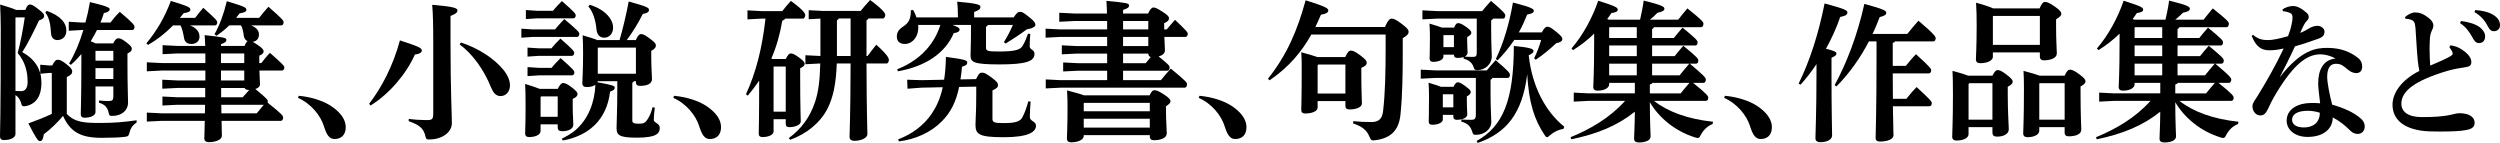
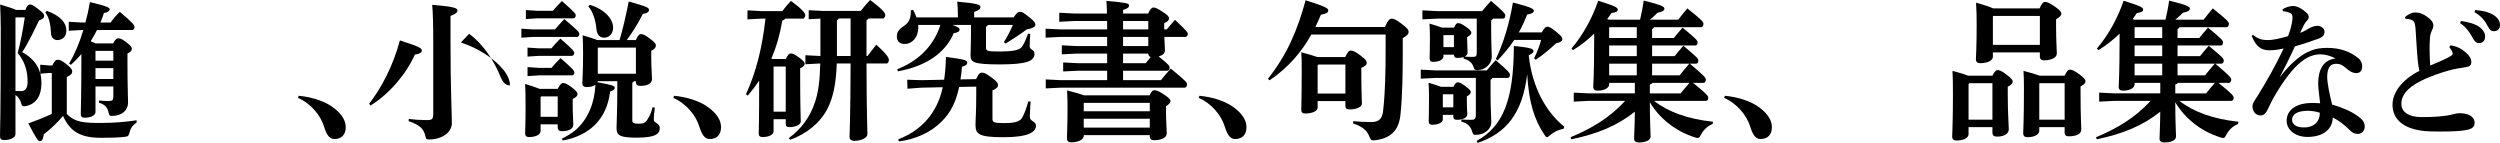
<svg xmlns="http://www.w3.org/2000/svg" version="1.1" id="レイヤー_1" x="0px" y="0px" width="649.47px" height="37.129px" viewBox="0 0 649.47 37.129" style="enable-background:new 0 0 649.47 37.129;" xml:space="preserve">
  <style type="text/css">
	.st0{enable-background:new    ;}
</style>
  <g>
    <g class="st0">
      <path d="M6.591,2.573c0.468-1.17,0.78-1.403,1.17-1.403c0.507,0,0.975,0.233,2.34,1.326c1.092,0.857,1.365,1.131,1.365,1.638    s-0.351,0.858-1.326,1.17c-1.326,2.77-2.964,6.162-4.368,8.229c2.73,1.521,4.134,3.432,4.68,5.538V16.81l2.223,0.194h0.897    c0.585-1.17,0.975-1.481,1.365-1.481c0.546,0,1.053,0.116,2.496,1.287c1.287,1.014,1.326,1.442,1.326,1.833    c0,0.468-0.351,0.896-1.404,1.365v9.594c2.145,2.224,4.602,2.34,8.775,2.34c3.354,0,6.279-0.233,9.36-0.701v0.585    c-0.936,0.585-1.56,1.442-1.794,2.457c-0.273,1.053-0.39,1.17-1.404,1.287c-1.482,0.155-3.198,0.233-5.967,0.233    c-5.265,0-8.073-1.481-9.945-5.694c-1.443,1.717-3.159,3.394-4.992,4.759c-0.195,1.403-0.546,1.794-1.014,1.794    c-0.468,0-0.975-0.624-3.003-4.603c1.989-0.702,4.134-1.56,6.084-2.457V18.954h-0.78l-2.184,0.195    c0.195,0.78,0.273,1.599,0.273,2.418c0,3.316-1.326,5.382-3.939,5.967c-0.234,0.039-0.429,0.078-0.585,0.078    c-0.507,0-0.624-0.233-0.819-1.053c-0.273-0.78-0.702-1.404-1.404-1.872v10.141c0,0.779-1.014,1.56-3.003,1.56    C0.351,36.388,0,36.077,0,35.414c0-0.897,0.195-5.266,0.195-28.121c0-1.989-0.078-4.018-0.156-6.123    C2.262,1.833,3.51,2.262,4.173,2.573H6.591z M4.095,4.523L4.017,4.602v19.034c0.585,0.039,1.053,0.039,1.521,0.039    c1.014,0,1.638-0.819,1.638-2.341c0-2.808-0.663-5.265-2.574-7.565c0.741-2.77,1.365-6.046,1.833-9.244H4.095z M12.129,2.808    c3.666,1.326,5.109,3.159,5.109,5.109c0,1.716-1.131,2.496-2.379,2.496c-0.858,0-1.56-0.663-1.599-1.716    c-0.117-2.418-0.546-4.291-1.482-5.422L12.129,2.808z M29.407,11.271c0.546-1.132,0.975-1.326,1.365-1.326    c0.429,0,0.897,0.155,2.067,1.053c1.17,0.896,1.404,1.248,1.404,1.716c0,0.391-0.195,0.702-1.131,1.209v2.224    c0,6.396,0.156,8.62,0.156,10.531s-1.56,3.432-4.095,3.432c-0.702,0-0.78-0.078-0.936-0.779c-0.312-1.404-0.936-2.185-2.535-2.652    l0.039-0.585c0.702,0.078,1.443,0.156,2.262,0.156c1.209,0,1.443-0.156,1.443-1.404v-2.379h-4.641v6.669    c0,0.741-1.014,1.443-2.847,1.443c-0.663,0-0.975-0.312-0.975-0.897c0-0.819,0.156-4.836,0.156-13.768V14.04    c-0.858,1.014-1.755,1.95-2.73,2.809l-0.468-0.352c1.482-2.457,2.73-5.382,3.705-8.697h-0.507l-3.276,0.195V5.654l3.276,0.195    h1.053c0.468-1.677,0.858-3.432,1.17-5.304c4.524,1.053,5.148,1.481,5.148,1.872c0,0.272-0.273,0.74-1.521,0.975    c-0.234,0.819-0.546,1.639-0.897,2.457h2.613c0.663-0.896,1.443-1.833,2.418-2.769c3.627,3.042,3.822,3.51,3.822,3.938    c0,0.43-0.234,0.78-0.624,0.78h-9.126c-0.507,1.014-1.053,1.95-1.638,2.925c0.429,0.156,0.858,0.352,1.248,0.547H29.407z     M24.805,13.221v2.535h4.641v-2.535H24.805z M24.805,17.706v2.809h4.641v-2.809H24.805z" />
-       <path d="M44.967,6.591c-1.95,1.989-4.095,3.705-6.513,5.07l-0.429-0.39c2.769-3.354,4.797-6.826,6.357-11.038    c4.797,1.482,5.07,1.716,5.07,2.263c0,0.468-0.429,0.74-1.755,0.936c-0.312,0.39-0.624,0.819-0.975,1.209H50.7    c0.624-0.819,1.287-1.677,2.106-2.613c3.315,2.926,3.627,3.394,3.627,3.744c0,0.469-0.195,0.819-0.585,0.819h-6.513    c1.716,0.663,2.496,1.716,2.496,2.925c0,1.17-0.858,1.911-2.067,1.911s-1.794-0.585-1.95-1.56    c-0.312-1.794-0.585-2.652-0.937-3.276H44.967z M59.554,6.591c-1.014,1.014-2.145,1.911-3.315,2.691l-0.507-0.391    c1.365-2.457,2.379-5.187,3.198-8.58C63.727,1.755,64,1.988,64,2.535c0,0.468-0.429,0.74-1.755,0.936    c-0.273,0.39-0.585,0.78-0.897,1.17h5.967c0.741-0.936,1.521-1.911,2.418-2.886c3.588,3.12,3.939,3.588,3.939,4.017    c0,0.469-0.195,0.819-0.585,0.819h-7.878c1.482,0.585,2.067,1.404,2.067,2.379c0,1.054-0.624,1.755-1.638,1.911    c0.312,0.156,0.702,0.391,1.287,0.78c1.326,0.896,1.56,1.287,1.56,1.716c0,0.352-0.273,0.741-1.131,1.092v1.911H67.9    c0.663-0.857,1.287-1.677,2.223-2.651c3.51,3.081,3.744,3.432,3.744,3.783c0,0.468-0.234,0.818-0.624,0.818h-5.85    c0.039,1.833,0.156,3.003,0.156,3.549c0,0.586-0.468,1.015-1.209,1.249c3.003,2.458,3.237,2.809,3.237,3.198    c0,0.117,0,0.234-0.039,0.352c3.705,2.964,4.017,3.393,4.017,3.822c0,0.468-0.195,0.896-0.624,0.896H57.564    c0.039,2.302,0.078,3.315,0.078,3.9c0,0.975-1.599,1.638-3.393,1.638c-0.741,0-1.17-0.351-1.17-0.936    c0-0.663,0.078-1.872,0.117-4.603H42.042l-3.9,0.195v-2.34l3.9,0.194h11.193c0.039-0.74,0.039-1.481,0.039-2.223h-7.176    l-3.9,0.195v-2.341l3.9,0.195h7.215v-2.418h-7.254l-3.9,0.195v-2.341l3.9,0.195h7.293V18.33H41.964l-3.822,0.195v-2.34    l3.822,0.194h11.389v-2.496h-7.215l-3.9,0.195v-2.34l3.9,0.194h7.176c-0.039-1.131-0.078-1.872-0.156-2.808    c5.109,0.546,5.655,0.741,5.655,1.209c0,0.507-0.312,0.741-1.404,1.17v0.429h6.123c0.195-0.429,0.39-0.975,0.78-1.248    c-0.546-0.233-0.858-0.701-0.975-1.364c-0.195-1.443-0.39-2.185-0.741-2.73H59.554z M63.454,16.38v-2.496h-6.045v2.496H63.454z     M57.409,18.33v2.574h6.045V18.33H57.409z M63.064,25.273c0.624-0.702,1.131-1.287,1.677-1.911h-0.195    c-0.507,0-0.858-0.156-1.014-0.507h-6.084v2.418H63.064z M57.486,27.223c0,0.741,0,1.482,0.039,2.223h9.166    c0.585-0.74,1.209-1.481,1.833-2.223H57.486z" />
      <path d="M77.61,24.883c3.315,0.312,6.825,1.365,9.166,3.198c2.028,1.56,3.042,3.236,3.042,4.953c0,1.988-1.131,3.081-2.925,3.081    c-1.287,0-2.028-1.015-2.73-3.276c-0.858-2.809-3.354-5.929-6.747-7.41L77.61,24.883z" />
-       <path d="M95.901,26.95c3.198-4.134,6.201-9.79,7.995-16.458c4.719,1.56,5.694,1.911,5.694,2.651c0,0.391-0.507,0.897-1.794,1.015    c-2.262,5.031-6.513,10.141-11.544,13.261L95.901,26.95z M106.197,30.889c1.365,0.195,3.198,0.312,4.563,0.312    c1.521,0,1.794-0.195,1.794-1.756V11.115c0-4.72-0.078-7.527-0.273-9.867c5.616,0.468,6.552,0.857,6.552,1.442    c0,0.624-0.507,0.937-1.794,1.443v6.747c0,12.676,0.351,18.643,0.351,21.1c0,2.379-2.496,4.252-5.889,4.252    c-0.702,0-0.819-0.078-0.975-0.819c-0.429-1.989-1.521-2.964-4.368-3.939L106.197,30.889z M119.73,11.037    c4.485,1.443,8.736,4.212,11.077,7.137c1.131,1.404,1.677,2.77,1.677,4.018c0,1.638-1.053,2.77-2.457,2.77    c-1.248,0-1.95-0.976-2.496-2.341c-1.794-4.446-4.719-8.58-8.112-11.076L119.73,11.037z" />
+       <path d="M95.901,26.95c3.198-4.134,6.201-9.79,7.995-16.458c4.719,1.56,5.694,1.911,5.694,2.651c0,0.391-0.507,0.897-1.794,1.015    c-2.262,5.031-6.513,10.141-11.544,13.261L95.901,26.95z M106.197,30.889c1.365,0.195,3.198,0.312,4.563,0.312    c1.521,0,1.794-0.195,1.794-1.756V11.115c0-4.72-0.078-7.527-0.273-9.867c5.616,0.468,6.552,0.857,6.552,1.442    c0,0.624-0.507,0.937-1.794,1.443v6.747c0,12.676,0.351,18.643,0.351,21.1c0,2.379-2.496,4.252-5.889,4.252    c-0.702,0-0.819-0.078-0.975-0.819c-0.429-1.989-1.521-2.964-4.368-3.939L106.197,30.889z M119.73,11.037    c4.485,1.443,8.736,4.212,11.077,7.137c1.131,1.404,1.677,2.77,1.677,4.018c-1.248,0-1.95-0.976-2.496-2.341c-1.794-4.446-4.719-8.58-8.112-11.076L119.73,11.037z" />
      <path d="M144.183,7.644c0.702-0.857,1.443-1.677,2.418-2.69c3.783,3.197,3.9,3.471,3.9,3.86c0,0.43-0.234,0.78-0.624,0.78h-11.466    l-2.964,0.195v-2.34l2.964,0.194H144.183z M144.885,23.089c0.546-1.093,1.014-1.522,1.365-1.522c0.507,0,1.092,0.195,2.34,1.17    c1.248,0.976,1.443,1.326,1.443,1.677c0,0.469-0.273,0.819-1.248,1.287v2.106c0,1.794,0.156,3.705,0.156,4.603    c0,0.975-1.092,1.677-2.886,1.677c-0.819,0-1.17-0.273-1.17-1.053v-0.741h-4.446v1.755c0,0.78-1.014,1.56-3.003,1.56    c-0.663,0-1.014-0.312-1.014-0.975c0-0.468,0.117-2.496,0.117-6.981c0-3.12-0.039-4.368-0.117-5.85    c1.872,0.585,3.042,0.975,3.783,1.288H144.885z M143.637,2.808c0.702-0.858,1.404-1.599,2.34-2.535    c3.393,2.964,3.588,3.354,3.588,3.705c0,0.429-0.234,0.78-0.624,0.78h-9.36l-2.964,0.195V2.612l2.964,0.195H143.637z     M143.247,12.558c0.702-0.857,1.404-1.599,2.34-2.534c3.393,2.964,3.588,3.354,3.588,3.705c0,0.429-0.234,0.779-0.624,0.779    h-8.542l-2.964,0.195v-2.34l2.964,0.194H143.247z M143.286,17.628c0.702-0.857,1.404-1.599,2.34-2.535    c3.394,2.965,3.588,3.354,3.588,3.705c0,0.43-0.234,0.78-0.624,0.78h-8.581l-2.964,0.195v-2.34l2.964,0.194H143.286z     M140.595,25.039l-0.156,0.195v5.109h4.446v-5.305H140.595z M145.938,36.038c1.248-0.624,2.418-1.287,3.51-2.185    c1.677-1.442,2.964-3.275,3.822-5.304s1.326-4.29,1.404-6.514c-0.468,0.352-1.248,0.585-2.301,0.585    c-0.702,0-1.092-0.351-1.092-1.014c0-0.937,0.195-2.809,0.195-7.762c0-1.872-0.039-3.314-0.117-4.68    c1.95,0.585,3.12,0.936,3.822,1.248h5.772c0.78-2.652,1.677-6.318,2.379-10.023c4.914,1.365,5.265,1.638,5.265,2.184    c0,0.469-0.39,0.858-1.599,1.054c-1.248,2.496-2.808,4.953-4.173,6.786h2.34c0.585-1.248,0.936-1.561,1.365-1.561    c0.507,0,0.975,0.195,2.34,1.209c1.287,0.937,1.521,1.365,1.521,1.717c0,0.468-0.195,0.896-1.209,1.442v1.248    c0,3.198,0.195,5.07,0.195,6.085c0,1.209-1.248,1.755-3.12,1.755c-0.663,0-1.053-0.273-1.053-0.976V21.1h-0.507    c-0.117,0.194-0.234,0.312-0.429,0.39v9.829c0,0.585,0.39,0.819,1.599,0.819c1.404,0,1.794-0.234,2.379-1.17    c0.585-0.897,0.975-1.872,1.287-3.12l0.585,0.117c-0.195,1.403-0.273,2.574-0.273,3.198c0,0.74,1.56,0.857,1.56,2.066    c0,1.561-1.092,2.535-6.006,2.535c-4.524,0-5.226-0.663-5.226-2.535c0-1.677,0.195-4.212,0.195-9.984V21.1h-5.07    c-0.039,0.117-0.039,0.194-0.078,0.272c4.173,0.741,4.485,0.976,4.485,1.405c0,0.468-0.351,0.741-1.209,1.014    c-0.897,7.527-5.733,11.506-12.285,12.715L145.938,36.038z M153.231,1.248c4.173,1.287,6.045,3.899,6.045,5.889    c0,1.677-1.053,2.652-2.301,2.652c-1.014,0-1.872-0.585-2.028-2.224c-0.195-2.262-0.936-4.602-2.106-5.889L153.231,1.248z     M155.376,12.363l-0.078,0.117v6.669h9.906v-6.786H155.376z" />
      <path d="M175.11,24.883c3.315,0.312,6.825,1.365,9.166,3.198c2.028,1.56,3.042,3.236,3.042,4.953c0,1.988-1.131,3.081-2.925,3.081    c-1.287,0-2.028-1.015-2.73-3.276c-0.858-2.809-3.354-5.929-6.747-7.41L175.11,24.883z" />
      <path d="M200.967,34.166c0,0.741-1.092,1.442-2.925,1.442c-0.624,0-0.936-0.312-0.936-0.896c0-0.937,0.117-3.159,0.117-13.768    c-0.897,1.326-1.872,2.614-2.964,3.901l-0.468-0.352c2.613-5.695,4.212-11.973,5.07-19.657h-1.053l-3.627,0.195V2.69l3.627,0.195    h5.421c0.741-0.937,1.326-1.677,2.223-2.652c3.393,2.457,3.744,3.315,3.744,3.705c0,0.273-0.195,0.897-0.585,0.897h-4.641    c-0.117,0.233-0.351,0.39-0.741,0.546c-0.624,3.666-1.56,6.864-2.847,9.828l0.351,0.117h3.393    c0.546-1.092,0.897-1.443,1.248-1.443c0.468,0,0.937,0.117,2.262,1.093c1.209,0.896,1.404,1.248,1.404,1.599    c0,0.429-0.351,0.78-1.17,1.17v1.326c0,9.087,0.156,11.35,0.156,12.481c0,0.897-1.482,1.482-2.964,1.482    c-0.624,0-0.937-0.273-0.937-0.858v-1.209h-3.159V34.166z M200.967,29.017h3.159v-11.74h-3.159V29.017z M210.093,4.992V2.651    l3.783,0.195h9.711c0.741-0.937,1.56-1.872,2.457-2.847c3.549,2.612,3.939,3.51,3.939,3.899c0,0.273-0.195,0.897-0.585,0.897    h-3.783c-0.117,0.195-0.234,0.351-0.507,0.468v9.282h0.273c0.663-0.896,1.404-1.872,2.262-2.925    c3.159,2.808,3.276,3.588,3.276,3.979c0,0.272-0.195,0.896-0.585,0.896h-5.226c0.039,13.651,0.234,17.044,0.234,18.332    c0,1.053-1.677,1.755-3.393,1.755c-0.819,0-1.248-0.39-1.248-1.014c0-1.404,0.234-4.524,0.273-19.073h-3.588    c-0.195,5.421-0.975,8.854-2.379,11.662c-1.911,3.783-5.5,6.631-9.711,8.151l-0.39-0.429c3.198-2.301,5.538-5.421,6.864-9.478    c0.78-2.379,1.209-5.187,1.326-9.907h-0.078l-3.783,0.195v-2.34l3.783,0.194h0.117V4.836L210.093,4.992z M217.933,4.797    c-0.117,0.195-0.234,0.351-0.507,0.468v9.282h3.549v-9.75H217.933z" />
      <path d="M238.524,6.474c0.039,0.195,0.039,0.391,0.039,0.585c0,2.77-1.716,4.368-3.471,4.368c-1.287,0-2.106-0.663-2.106-1.872    c0-1.17,0.468-1.911,1.794-2.769c1.248-0.819,1.833-1.911,1.833-3.744V2.69l0.585-0.117c0.39,0.624,0.663,1.287,0.897,1.95h10.764    V4.445c0-2.145-0.078-2.886-0.195-4.017c5.382,0.468,6.045,0.819,6.045,1.365c0,0.585-0.429,0.857-1.638,1.326v1.403h10.257    c0.897-1.326,1.17-1.442,1.677-1.442c0.507,0,0.819,0.116,2.418,1.403c1.365,1.093,1.56,1.521,1.56,1.989    c0,0.429-0.702,0.897-2.262,1.17c-1.443,1.093-3.666,2.574-5.46,3.666l-0.468-0.351c0.897-1.443,1.677-2.925,2.34-4.485h-6.474    c-0.117,0.234-0.273,0.391-0.507,0.468v5.383c0,0.896,0.312,1.053,3.393,1.053c4.212,0,5.538-0.468,6.123-1.482    c0.585-0.975,0.975-1.949,1.404-3.158l0.585,0.077c-0.117,1.171-0.156,2.496-0.156,3.276c0,0.819,1.248,0.78,1.248,1.872    c0,1.95-2.106,2.77-9.126,2.77c-7.021,0-7.488-0.663-7.488-2.418c0-0.976,0.117-2.691,0.117-6.942V6.474h-4.797    c1.677,0.624,1.833,0.897,1.833,1.209c0,0.43-0.39,0.78-1.521,0.937c-2.184,5.148-7.254,8.619-14.509,9.906l-0.156-0.546    c1.248-0.507,2.457-1.054,3.588-1.794c1.443-0.897,2.808-1.989,3.939-3.276c1.677-1.833,2.925-4.057,3.667-6.436H238.524z     M239.343,22.777l-3.588,0.273l-0.078-2.341l3.627,0.117l5.967-0.117c0.273-1.716,0.429-3.666,0.468-5.928    c5.109,0.663,5.538,0.936,5.538,1.443c0,0.507-0.195,0.74-1.365,1.131c-0.078,1.17-0.234,2.262-0.39,3.275l4.056-0.077    c0.702-1.521,1.053-1.678,1.521-1.678c0.585,0,1.053,0.195,2.535,1.287c1.404,1.054,1.638,1.443,1.638,1.911    c0,0.546-0.312,0.937-1.443,1.405v7.332c0,0.937,0.312,1.17,3.003,1.17c3.315,0,4.212-0.546,4.758-1.481    c0.624-1.093,1.131-2.691,1.561-4.174l0.585,0.078c-0.117,1.6-0.195,3.12-0.195,4.057c0,1.014,1.599,1.053,1.599,2.184    c0,1.6-1.872,3.003-8.385,3.003c-6.357,0-7.332-0.74-7.332-3.197c0-1.482,0.195-3.198,0.195-7.879v-2.067l-4.446,0.077    c-0.78,3.823-2.184,6.631-4.524,8.971c-2.847,2.886-6.864,4.642-11.116,5.188l-0.195-0.546c3.549-1.326,6.591-3.55,8.697-6.631    c1.209-1.794,2.223-3.9,2.886-6.904L239.343,22.777z" />
      <path d="M291.76,20.826h9.828c0.819-1.014,1.521-1.872,2.574-3.003c3.978,3.276,4.212,3.627,4.212,4.056    c0,0.469-0.195,0.898-0.624,0.898h-32.176l-3.9,0.195v-2.341l3.9,0.195h12.051v-2.457h-7.527l-3.9,0.195v-2.34l3.9,0.194h7.527    v-2.496h-7.878l-3.9,0.195v-2.34l3.9,0.194h7.878V9.594h-12.168l-3.822,0.195v-2.34l3.822,0.194h12.168V5.46h-8.542l-3.9,0.194    v-2.34l3.9,0.195h8.502c-0.039-1.248-0.078-2.223-0.156-3.276c5.187,0.468,5.889,0.624,5.889,1.17s-0.429,0.819-1.56,1.17V3.51    h6.513c0.507-1.17,0.975-1.561,1.365-1.561c0.507,0,0.897,0.156,2.418,1.132c1.326,0.857,1.638,1.248,1.638,1.638    c0,0.468-0.234,0.897-1.248,1.287v1.638h0.663c0.702-0.857,1.287-1.521,2.145-2.496c3.159,2.965,3.315,3.315,3.315,3.628    c0,0.468-0.234,0.818-0.624,0.818h-5.46c0.039,1.482,0.156,2.691,0.156,3.472c0,0.818-0.663,1.325-1.638,1.599    c2.769,2.223,2.847,2.457,2.847,2.886c0,0.469-0.195,0.819-0.585,0.819H291.76V20.826z M281.541,35.101v0.234    c0,0.819-1.209,1.638-3.276,1.638c-0.702,0-1.092-0.351-1.092-1.014c0-0.937,0.156-3.12,0.156-7.371c0-2.067,0-3.003-0.117-5.109    c2.301,0.624,3.627,0.975,4.368,1.287h17.083c0.468-1.053,0.819-1.326,1.209-1.326c0.507,0,1.092,0.156,2.613,1.17    c1.326,0.897,1.599,1.326,1.599,1.677c0,0.469-0.351,0.741-1.17,1.326v1.365c0,2.574,0.195,4.642,0.195,5.655    c0,1.209-1.521,1.794-3.354,1.794c-0.663,0-1.053-0.312-1.053-1.014v-0.312H281.541z M281.658,26.716l-0.117,0.117V28.9h17.161    v-2.184H281.658z M298.702,33.151V30.85h-17.161v2.301H298.702z M298.312,5.46h-6.552v2.184h6.552V5.46z M291.76,9.594v2.379    h6.552V9.594H291.76z M297.649,16.419c0.429-0.546,0.819-1.053,1.287-1.599c-0.39-0.156-0.624-0.468-0.624-0.897h-6.552v2.496    H297.649z" />
      <path d="M311.61,24.883c3.315,0.312,6.825,1.365,9.166,3.198c2.028,1.56,3.042,3.236,3.042,4.953c0,1.988-1.131,3.081-2.925,3.081    c-1.287,0-2.028-1.015-2.73-3.276c-0.858-2.809-3.354-5.929-6.747-7.41L311.61,24.883z" />
      <path d="M359.776,7.02c0.857-1.872,1.287-2.184,1.794-2.184c0.585,0,1.287,0.39,2.535,1.326c1.481,1.131,1.833,1.56,1.833,2.105    c0,0.585-0.429,1.015-1.521,1.639v3.549c0,5.851-0.078,11.272-0.585,16.264c-0.429,4.29-2.651,6.201-6.552,6.708    c-0.234,0.039-0.43,0.039-0.585,0.039c-0.507,0-0.624-0.233-0.976-1.053c-0.663-1.639-1.95-2.613-4.212-3.354l0.078-0.585    c1.482,0.156,3.003,0.234,4.603,0.234c1.872,0,2.886-0.702,3.12-2.848c0.546-4.719,0.662-10.063,0.662-16.732V8.97h-19.306    c-2.418,4.329-5.732,8.425-10.842,11.896l-0.429-0.39c4.992-6.279,7.684-12.676,9.79-20.398c5.382,1.678,5.889,2.106,5.889,2.652    c0,0.507-0.507,0.858-1.911,1.092c-0.468,1.093-0.936,2.146-1.442,3.198H359.776z M349.479,14.82    c0.663-1.443,1.015-1.678,1.482-1.678c0.546,0,1.053,0.234,2.496,1.287c1.365,1.054,1.599,1.404,1.599,1.872    c0,0.508-0.429,0.937-1.403,1.326v1.132c0,5.031,0.155,6.903,0.155,8.151c0,0.897-1.403,1.521-3.198,1.521    c-0.74,0-1.092-0.273-1.092-0.897v-1.286h-7.215v1.716c0,0.936-1.482,1.521-3.159,1.521c-0.741,0-1.092-0.272-1.092-0.896    c0-0.976,0.116-2.848,0.116-10.336c0-2.262,0-3.159-0.116-4.68c2.145,0.585,3.432,0.975,4.173,1.248H349.479z M342.304,16.965    v7.333h7.215v-7.528h-7.059L342.304,16.965z" />
      <path d="M372.996,20.241l-3.9,0.195v-2.34l3.9,0.194h13.261c0.741-0.936,1.404-1.677,2.301-2.652    c3.276,2.77,3.705,3.354,3.705,3.783c0,0.469-0.194,0.819-0.585,0.819h-3.939c-0.116,0.234-0.272,0.352-0.507,0.468v3.667    c0,4.057,0.195,6.357,0.195,7.294c0,1.911-1.833,3.354-3.939,3.354c-0.702,0-0.779-0.077-1.014-0.779    c-0.468-1.6-1.404-2.263-2.848-2.652l0.039-0.546c0.937,0.039,1.365,0.078,2.535,0.078c0.819,0,1.209-0.156,1.209-1.365v-9.517    H372.996z M374.985,14.703c0,0.702-1.014,1.365-2.691,1.365c-0.585,0-0.896-0.273-0.896-0.858c0-0.546,0.078-2.145,0.078-5.499    c0-1.521-0.039-2.184-0.117-3.588c1.56,0.468,2.574,0.779,3.237,1.053h3.158c0.391-0.896,0.663-1.17,1.015-1.17    c0.507,0,1.014,0.195,2.105,0.975c1.054,0.741,1.365,1.17,1.365,1.521c0,0.39-0.351,0.741-1.092,1.131v0.702    c0,1.365,0.117,2.73,0.117,3.354c0,0.429-0.273,0.779-0.741,1.014c0.663,0.039,1.131,0.078,2.028,0.078    c0.857,0,1.092-0.156,1.092-1.131V4.836h-10.219l-3.899,0.195V2.69l3.899,0.195h11.623c0.741-0.937,1.404-1.677,2.301-2.652    c3.276,2.77,3.705,3.354,3.705,3.783c0,0.468-0.195,0.819-0.585,0.819h-2.574c-0.117,0.195-0.312,0.351-0.507,0.468v2.379    c0,3.9,0.156,5.812,0.156,6.981c0,2.028-1.755,3.549-3.705,3.549c-0.702,0-0.78-0.078-1.015-0.779    c-0.39-1.17-1.287-1.872-2.612-2.185l0.038-0.429c-0.429,0.156-1.014,0.233-1.638,0.233c-0.585,0-0.896-0.272-0.896-0.857h-2.73    V14.703z M374.829,31.045c0,0.702-1.014,1.365-2.769,1.365c-0.585,0-0.897-0.273-0.897-0.858c0-0.546,0.078-2.262,0.078-6.475    c0-1.521-0.039-2.184-0.117-3.588c1.521,0.468,2.535,0.78,3.198,1.053h3.276c0.429-0.896,0.779-1.17,1.092-1.17    c0.429,0,0.975,0.234,2.106,1.093c1.053,0.78,1.287,1.092,1.287,1.443c0,0.391-0.273,0.741-1.015,1.131v0.702    c0,2.379,0.117,3.354,0.117,3.979c0,0.819-1.092,1.404-2.73,1.404c-0.585,0-0.896-0.273-0.896-0.78v-0.507h-2.73V31.045z     M374.829,27.886h2.73v-3.394h-2.73V27.886z M374.985,12.246h2.73v-3.12h-2.73V12.246z M406.187,33.463    c-1.248,0.195-2.535,0.819-3.472,1.638c-0.39,0.352-0.624,0.546-0.818,0.546c-0.195,0-0.391-0.194-0.663-0.624    c-2.613-3.899-4.057-8.307-4.485-15.717c-1.248,10.14-5.382,15.25-12.87,17.824l-0.273-0.507    c6.864-3.822,9.634-10.53,9.673-24.689c4.251,0.43,5.108,0.741,5.108,1.326c0,0.391-0.312,0.663-1.248,1.093    c0.858,8.034,4.329,14.625,9.244,18.565L406.187,33.463z M400.531,8.424c0.702-1.248,1.053-1.482,1.443-1.482    c0.507,0,0.975,0.234,2.184,1.209c1.404,1.132,1.716,1.521,1.716,1.989c0,0.546-0.468,0.858-1.599,1.093    c-1.638,1.521-3.315,2.964-5.305,4.29l-0.429-0.391c0.78-1.521,1.365-3.12,1.833-4.758h-6.981    c-1.287,1.911-2.729,3.666-4.329,5.304l-0.468-0.351c1.989-4.056,3.549-9.36,4.446-14.665c5.109,1.287,5.421,1.717,5.421,2.146    s-0.39,0.741-1.716,0.976c-0.624,1.56-1.326,3.119-2.184,4.641H400.531z" />
      <path d="M435.046,14.586c0.741-0.936,1.365-1.677,2.263-2.691c3.51,2.887,3.899,3.354,3.899,3.822    c0,0.469-0.194,0.819-0.585,0.819h-1.638c3.588,3.003,4.173,3.666,4.173,4.095c0,0.469-0.195,0.897-0.624,0.897h-2.691    c3.706,2.964,3.939,3.472,3.939,3.862c0,0.468-0.233,0.819-0.624,0.819h-13.455c3.549,2.808,8.736,4.719,15.327,5.421    l-0.117,0.585c-1.287,0.507-2.34,1.482-3.003,2.73c-0.351,0.662-0.468,0.896-0.857,0.896c-0.195,0-0.43-0.039-0.741-0.156    c-5.109-1.599-9.282-5.031-11.701-9.126v0.507c0,4.485,0.195,7.762,0.195,8.386c0,1.014-1.287,1.56-3.081,1.56    c-0.78,0-1.209-0.351-1.209-0.975c0-0.819,0.156-2.887,0.195-7.021c-4.563,3.666-9.79,5.772-16.498,7.177l-0.195-0.547    c5.266-2.145,10.258-5.108,14.158-9.438h-9.438l-3.9,0.194v-2.34l3.9,0.195h11.974v-2.731h-6.67v0.39    c0,0.82-1.053,1.639-3.042,1.639c-0.702,0-1.092-0.312-1.092-0.976c0-1.014,0.234-2.808,0.234-12.48V8.736    c-1.639,1.599-3.511,3.081-5.5,4.29l-0.39-0.43c2.925-3.393,5.382-7.839,6.942-12.402c4.642,1.443,5.07,1.794,5.07,2.302    c0,0.468-0.352,0.701-1.639,0.896c-0.351,0.507-0.701,1.053-1.092,1.561l0.43,0.155h8.112c0.351-1.56,0.701-3.198,0.936-4.953    c4.953,1.209,5.382,1.639,5.382,2.106s-0.429,0.78-1.794,1.053c-0.585,0.624-1.287,1.248-1.989,1.794h7.372    c0.779-1.014,1.442-1.833,2.379-2.925c3.861,3.081,4.173,3.549,4.173,3.979c0,0.468-0.195,0.896-0.624,0.896h-12.207    c-0.117,0.234-0.273,0.391-0.507,0.507v2.302h5.654c0.741-0.937,1.365-1.678,2.263-2.691c3.51,2.886,3.9,3.354,3.9,3.822    s-0.195,0.819-0.585,0.819h-11.232v2.769H435.046z M418.041,7.176v2.691h7.177V7.059h-7.06L418.041,7.176z M425.218,11.817h-7.177    v2.769h7.177V11.817z M418.041,16.536v3.042h7.177v-3.042H418.041z M429.312,21.528c-0.194,0.234-0.429,0.351-0.702,0.429v2.302    h7.996c0.74-0.937,1.521-1.833,2.301-2.731H429.312z M429.196,19.578h7.137c0.78-1.014,1.716-2.066,2.535-3.042h-9.672V19.578z" />
      <path d="M448.11,24.883c3.314,0.312,6.825,1.365,9.165,3.198c2.028,1.56,3.042,3.236,3.042,4.953c0,1.988-1.131,3.081-2.925,3.081    c-1.287,0-2.028-1.015-2.73-3.276c-0.857-2.809-3.354-5.929-6.747-7.41L448.11,24.883z" />
-       <path d="M467.259,21.724c2.887-5.851,5.148-12.832,6.747-20.827c5.07,1.365,5.929,1.755,5.929,2.34    c0,0.547-0.468,0.897-1.872,1.17c-0.937,2.77-2.223,5.578-3.705,8.269c2.223,0.507,2.73,0.858,2.73,1.209    c0,0.469-0.312,0.663-1.287,1.132v4.095c0,10.141,0.155,14.626,0.155,16.069c0,1.054-1.209,1.755-3.081,1.755    c-0.818,0-1.248-0.39-1.248-1.014c0-1.561,0.273-6.24,0.273-16.927v-2.34c-1.287,1.95-2.691,3.744-4.135,5.343L467.259,21.724z     M495.496,8.813c0.858-1.053,1.755-2.184,2.886-3.432c4.252,3.588,4.485,4.173,4.485,4.563c0,0.468-0.233,0.818-0.624,0.818    h-9.945c-0.117,0.234-0.351,0.312-0.585,0.391v5.967h3.394c0.818-1.014,1.677-2.067,2.651-3.042    c3.783,3.471,3.939,3.783,3.939,4.173c0,0.469-0.234,0.819-0.624,0.819h-9.36c0,2.185,0.039,4.408,0.039,6.591h3.51    c0.819-1.014,1.678-2.066,2.652-3.042c3.783,3.472,3.939,3.784,3.939,4.174c0,0.468-0.234,0.818-0.624,0.818h-9.478    c0.078,5.266,0.156,7.021,0.156,7.566c0,0.976-1.561,1.6-3.511,1.6c-0.74,0-1.131-0.312-1.131-0.897    c0-1.443,0.234-6.552,0.234-20.75v-4.368h-1.989c-2.223,4.29-5.031,8.269-8.424,11.701l-0.469-0.352    c3.042-5.577,5.851-12.715,7.723-21.1c4.797,1.326,5.694,1.716,5.694,2.301c0,0.546-0.468,0.819-1.716,1.131    c-0.547,1.482-1.171,2.926-1.834,4.368H495.496z" />
      <path d="M517.608,19.656c0.585-1.131,0.937-1.443,1.326-1.443c0.507,0,1.014,0.156,2.34,1.17c1.287,0.976,1.6,1.443,1.6,1.795    c0,0.468-0.273,0.818-1.287,1.364v1.912c0,4.798,0.272,8.112,0.272,9.127c0,1.209-1.326,1.911-3.003,1.911    c-0.858,0-1.248-0.273-1.248-1.132v-1.325h-6.201v1.833c0,0.818-1.014,1.638-3.159,1.638c-0.702,0-1.092-0.351-1.092-1.014    c0-0.937,0.195-4.018,0.195-10.96c0-2.886-0.039-4.68-0.117-6.124c2.066,0.546,3.314,0.937,4.056,1.248H517.608z M511.603,21.606    l-0.195,0.234v9.244h6.201v-9.478H511.603z M517.726,13.611v1.17c0,0.819-1.209,1.638-3.315,1.638    c-0.702,0-1.092-0.351-1.092-1.014c0-0.937,0.195-3.12,0.195-8.854c0-2.067-0.039-4.212-0.156-5.851    c2.379,0.663,3.705,1.132,4.446,1.482h12.051c0.547-1.248,0.937-1.677,1.365-1.677c0.507,0,1.054,0.117,2.613,1.209    c1.365,0.936,1.677,1.481,1.677,1.833c0,0.468-0.272,0.78-1.364,1.482v1.677c0,4.095,0.194,6.162,0.194,7.176    c0,1.209-1.599,1.794-3.354,1.794c-0.663,0-1.054-0.312-1.054-1.014v-1.053H517.726z M529.933,11.661V4.134h-12.09l-0.117,0.117    v7.41H529.933z M536.368,19.656c0.585-1.248,0.937-1.56,1.365-1.56c0.507,0,1.092,0.194,2.457,1.209    c1.326,0.975,1.599,1.442,1.599,1.794c0,0.468-0.272,0.818-1.287,1.365v1.365c0,6.709,0.195,8.814,0.195,9.829    c0,1.209-1.404,1.755-3.276,1.755c-0.663,0-1.053-0.273-1.053-0.976v-1.403h-6.591v0.975c0,0.819-1.093,1.638-3.081,1.638    c-0.702,0-1.093-0.351-1.093-1.014c0-0.936,0.195-3.354,0.195-11.544c0-1.951-0.039-3.355-0.117-4.681    c2.224,0.585,3.472,0.975,4.173,1.248H536.368z M529.894,21.606l-0.116,0.117v9.361h6.591v-9.478H529.894z" />
      <path d="M571.546,14.586c0.741-0.936,1.365-1.677,2.263-2.691c3.51,2.887,3.899,3.354,3.899,3.822    c0,0.469-0.194,0.819-0.585,0.819h-1.638c3.588,3.003,4.173,3.666,4.173,4.095c0,0.469-0.195,0.897-0.624,0.897h-2.691    c3.706,2.964,3.939,3.472,3.939,3.862c0,0.468-0.233,0.819-0.624,0.819h-13.455c3.549,2.808,8.736,4.719,15.327,5.421    l-0.117,0.585c-1.287,0.507-2.34,1.482-3.003,2.73c-0.351,0.662-0.468,0.896-0.857,0.896c-0.195,0-0.43-0.039-0.741-0.156    c-5.109-1.599-9.282-5.031-11.701-9.126v0.507c0,4.485,0.195,7.762,0.195,8.386c0,1.014-1.287,1.56-3.081,1.56    c-0.78,0-1.209-0.351-1.209-0.975c0-0.819,0.156-2.887,0.195-7.021c-4.563,3.666-9.79,5.772-16.498,7.177l-0.195-0.547    c5.266-2.145,10.258-5.108,14.158-9.438h-9.438l-3.9,0.194v-2.34l3.9,0.195h11.974v-2.731h-6.67v0.39    c0,0.82-1.053,1.639-3.042,1.639c-0.702,0-1.092-0.312-1.092-0.976c0-1.014,0.234-2.808,0.234-12.48V8.736    c-1.639,1.599-3.511,3.081-5.5,4.29l-0.39-0.43c2.925-3.393,5.382-7.839,6.942-12.402c4.642,1.443,5.07,1.794,5.07,2.302    c0,0.468-0.352,0.701-1.639,0.896c-0.351,0.507-0.701,1.053-1.092,1.561l0.43,0.155h8.112c0.351-1.56,0.701-3.198,0.936-4.953    c4.953,1.209,5.382,1.639,5.382,2.106s-0.429,0.78-1.794,1.053c-0.585,0.624-1.287,1.248-1.989,1.794h7.372    c0.779-1.014,1.442-1.833,2.379-2.925c3.861,3.081,4.173,3.549,4.173,3.979c0,0.468-0.195,0.896-0.624,0.896h-12.207    c-0.117,0.234-0.273,0.391-0.507,0.507v2.302h5.654c0.741-0.937,1.365-1.678,2.263-2.691c3.51,2.886,3.9,3.354,3.9,3.822    s-0.195,0.819-0.585,0.819h-11.232v2.769H571.546z M554.541,7.176v2.691h7.177V7.059h-7.06L554.541,7.176z M561.718,11.817h-7.177    v2.769h7.177V11.817z M554.541,16.536v3.042h7.177v-3.042H554.541z M565.812,21.528c-0.194,0.234-0.429,0.351-0.702,0.429v2.302    h7.996c0.74-0.937,1.521-1.833,2.301-2.731H565.812z M565.696,19.578h7.137c0.78-1.014,1.716-2.066,2.535-3.042h-9.672V19.578z" />
      <path d="M592.956,2.457c0.663-0.508,1.872-0.897,2.73-0.897c1.209,0,2.457,0.78,3.666,1.872c0.312,0.312,0.429,0.624,0.429,1.053    c0,0.312-0.233,0.663-0.429,0.858c-0.351,0.351-0.585,0.702-0.819,1.131c-0.468,0.897-0.663,1.404-0.975,2.067    c0.975-0.352,1.794-0.858,2.457-1.248c0.546-0.312,1.287-0.585,2.067-0.585c0.702,0,1.794,0.546,1.794,1.481    c0,0.897-0.352,1.404-1.6,1.872c-2.184,0.78-4.29,1.482-6.084,1.989c-1.481,3.237-2.496,5.188-3.978,8.073    c5.654-7.332,9.633-7.683,12.402-7.683c3.51,0,6.084,1.053,8.112,2.729c0.702,0.585,0.936,1.365,0.936,2.106    c0,1.014-0.468,1.716-1.56,1.716c-0.663,0-1.443-0.312-2.106-0.858c-1.287-1.092-1.794-1.56-3.198-1.56    c-1.287,0-2.223,0.897-2.223,3.394c0,1.521,0.585,4.485,1.287,7.215c3.236,0.936,5.616,2.028,7.371,3.549    c0.936,0.819,1.092,1.521,1.092,2.146c0,1.014-0.663,1.911-1.833,1.911c-0.858,0-1.443-0.391-1.794-0.741    c-1.521-1.521-2.964-2.652-4.681-3.549c0,2.886-2.301,5.07-6.552,5.07c-3.276,0-5.421-1.872-5.421-4.213    c0-3.198,3.197-4.602,6.356-4.602c0.663,0,1.482,0,2.341,0.078c-0.273-2.302-0.508-4.057-0.508-5.149    c0-3.588,1.365-6.162,4.485-6.475c-1.365-0.78-2.808-1.092-3.899-1.092c-3.082,0-6.553,1.911-11.467,10.063    c-1.326,2.223-1.638,3.042-2.106,4.017c-0.663,1.404-1.209,1.795-2.066,1.795c-1.132,0-2.028-1.093-2.028-2.38    c0-0.896,0.78-1.755,1.365-2.729c2.535-4.135,4.641-7.84,6.747-12.287c-1.639,0.391-2.809,0.469-3.744,0.469    c-1.911,0-3.433-0.819-4.563-3.744l0.352-0.273c1.403,1.209,2.573,1.365,3.978,1.365c1.054,0,2.652-0.312,5.109-1.015    c0.468-1.248,0.702-1.91,0.975-3.314c0.117-0.546,0.195-0.937,0.195-1.6c0-0.507-0.156-0.936-0.663-1.131    c-0.429-0.156-0.975-0.39-1.833-0.429L592.956,2.457z M595.452,31.084c0,1.131,0.937,2.027,3.12,2.027    c2.535,0,4.096-1.481,4.096-3.821c-1.054-0.352-2.185-0.508-3.12-0.508C596.739,28.783,595.452,29.758,595.452,31.084z" />
      <path d="M636.56,11.778c1.639,0.194,2.77,0.818,4.057,1.872c0.857,0.74,1.403,1.599,1.403,2.418c0,0.975-0.468,1.248-1.599,1.404    c-1.053,0.155-2.925,0.429-4.758,0.975c-8.658,2.613-11.817,5.343-11.817,8.502c0,2.106,1.794,3.472,5.343,3.472    c3.666,0,5.266-0.234,6.396-0.391c0.663-0.116,1.131-0.194,1.716-0.351s1.209-0.273,1.599-0.273c2.691,0,3.979,1.093,3.979,2.457    c0,1.171-0.741,1.639-2.145,1.911c-1.561,0.312-3.861,0.391-6.357,0.391c-1.054,0-2.185,0-3.237-0.039    c-6.084-0.234-9.595-2.73-9.595-6.903c0-3.003,2.185-6.358,6.981-8.815c-0.195-0.78-0.272-1.482-0.429-2.77    c-0.117-1.053-0.234-2.964-0.585-8.346c-0.117-1.561-0.469-1.911-1.093-2.146c-0.507-0.194-0.975-0.272-1.481-0.272l-0.156-0.43    c0.624-0.546,1.638-1.209,2.613-1.209c1.092,0,2.067,0.273,3.51,1.404c1.054,0.819,1.248,1.482,1.248,1.989    c0,0.468-0.155,0.858-0.39,1.326c-0.312,0.624-0.468,1.326-0.507,2.145c-0.039,0.702-0.078,1.6-0.078,2.613    c0,1.482,0.078,3.159,0.156,4.329c1.911-0.818,3.588-1.521,4.797-2.184c0.819-0.43,1.053-0.663,1.053-0.897    c0-0.233-0.078-0.429-0.233-0.741c-0.156-0.272-0.312-0.546-0.624-0.936L636.56,11.778z M639.329,5.46    c1.521,0.156,3.705,0.702,4.914,1.638c0.819,0.663,1.365,1.443,1.365,2.379c0,1.132-0.702,1.717-1.6,1.717    c-0.779,0-1.248-0.547-1.794-1.639c-0.624-1.209-1.755-2.69-3.12-3.549L639.329,5.46z M643.034,2.612    c1.677,0.117,3.549,0.469,4.875,1.365c1.131,0.78,1.561,1.6,1.561,2.574c0,0.976-0.702,1.561-1.6,1.561    c-0.546,0-1.053-0.234-1.638-1.404c-0.741-1.443-1.794-2.652-3.394-3.55L643.034,2.612z" />
    </g>
  </g>
</svg>